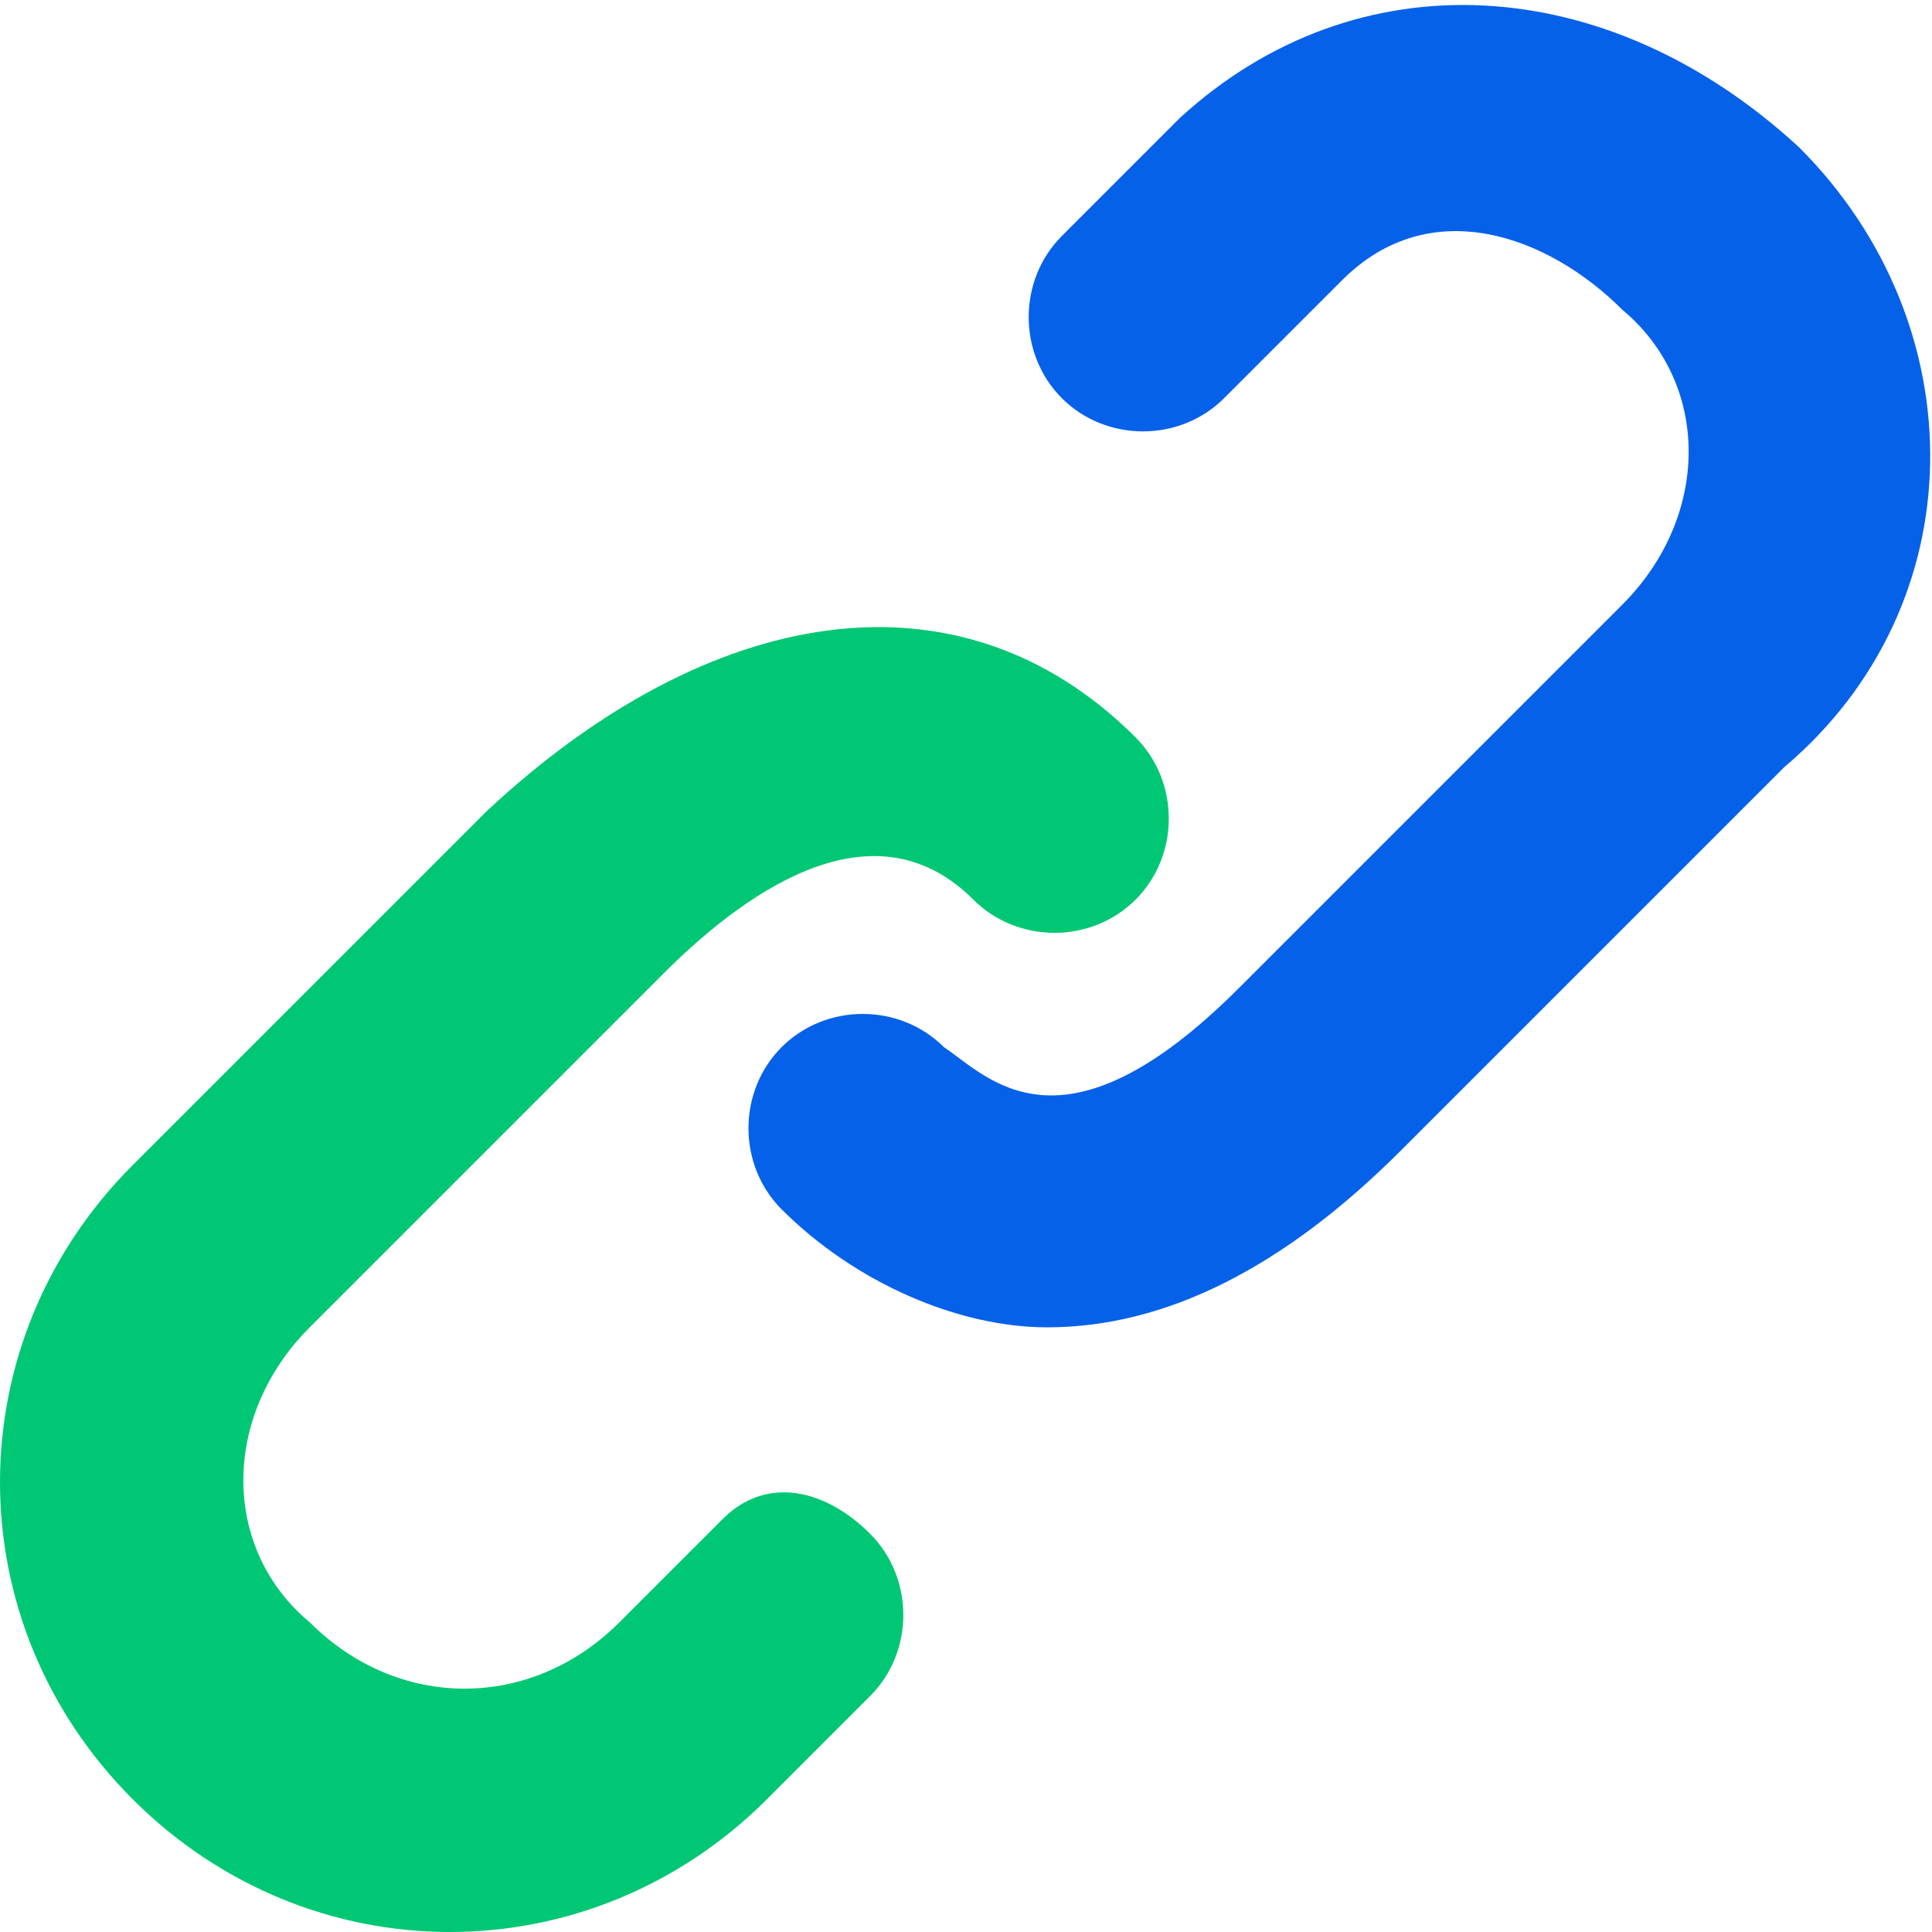
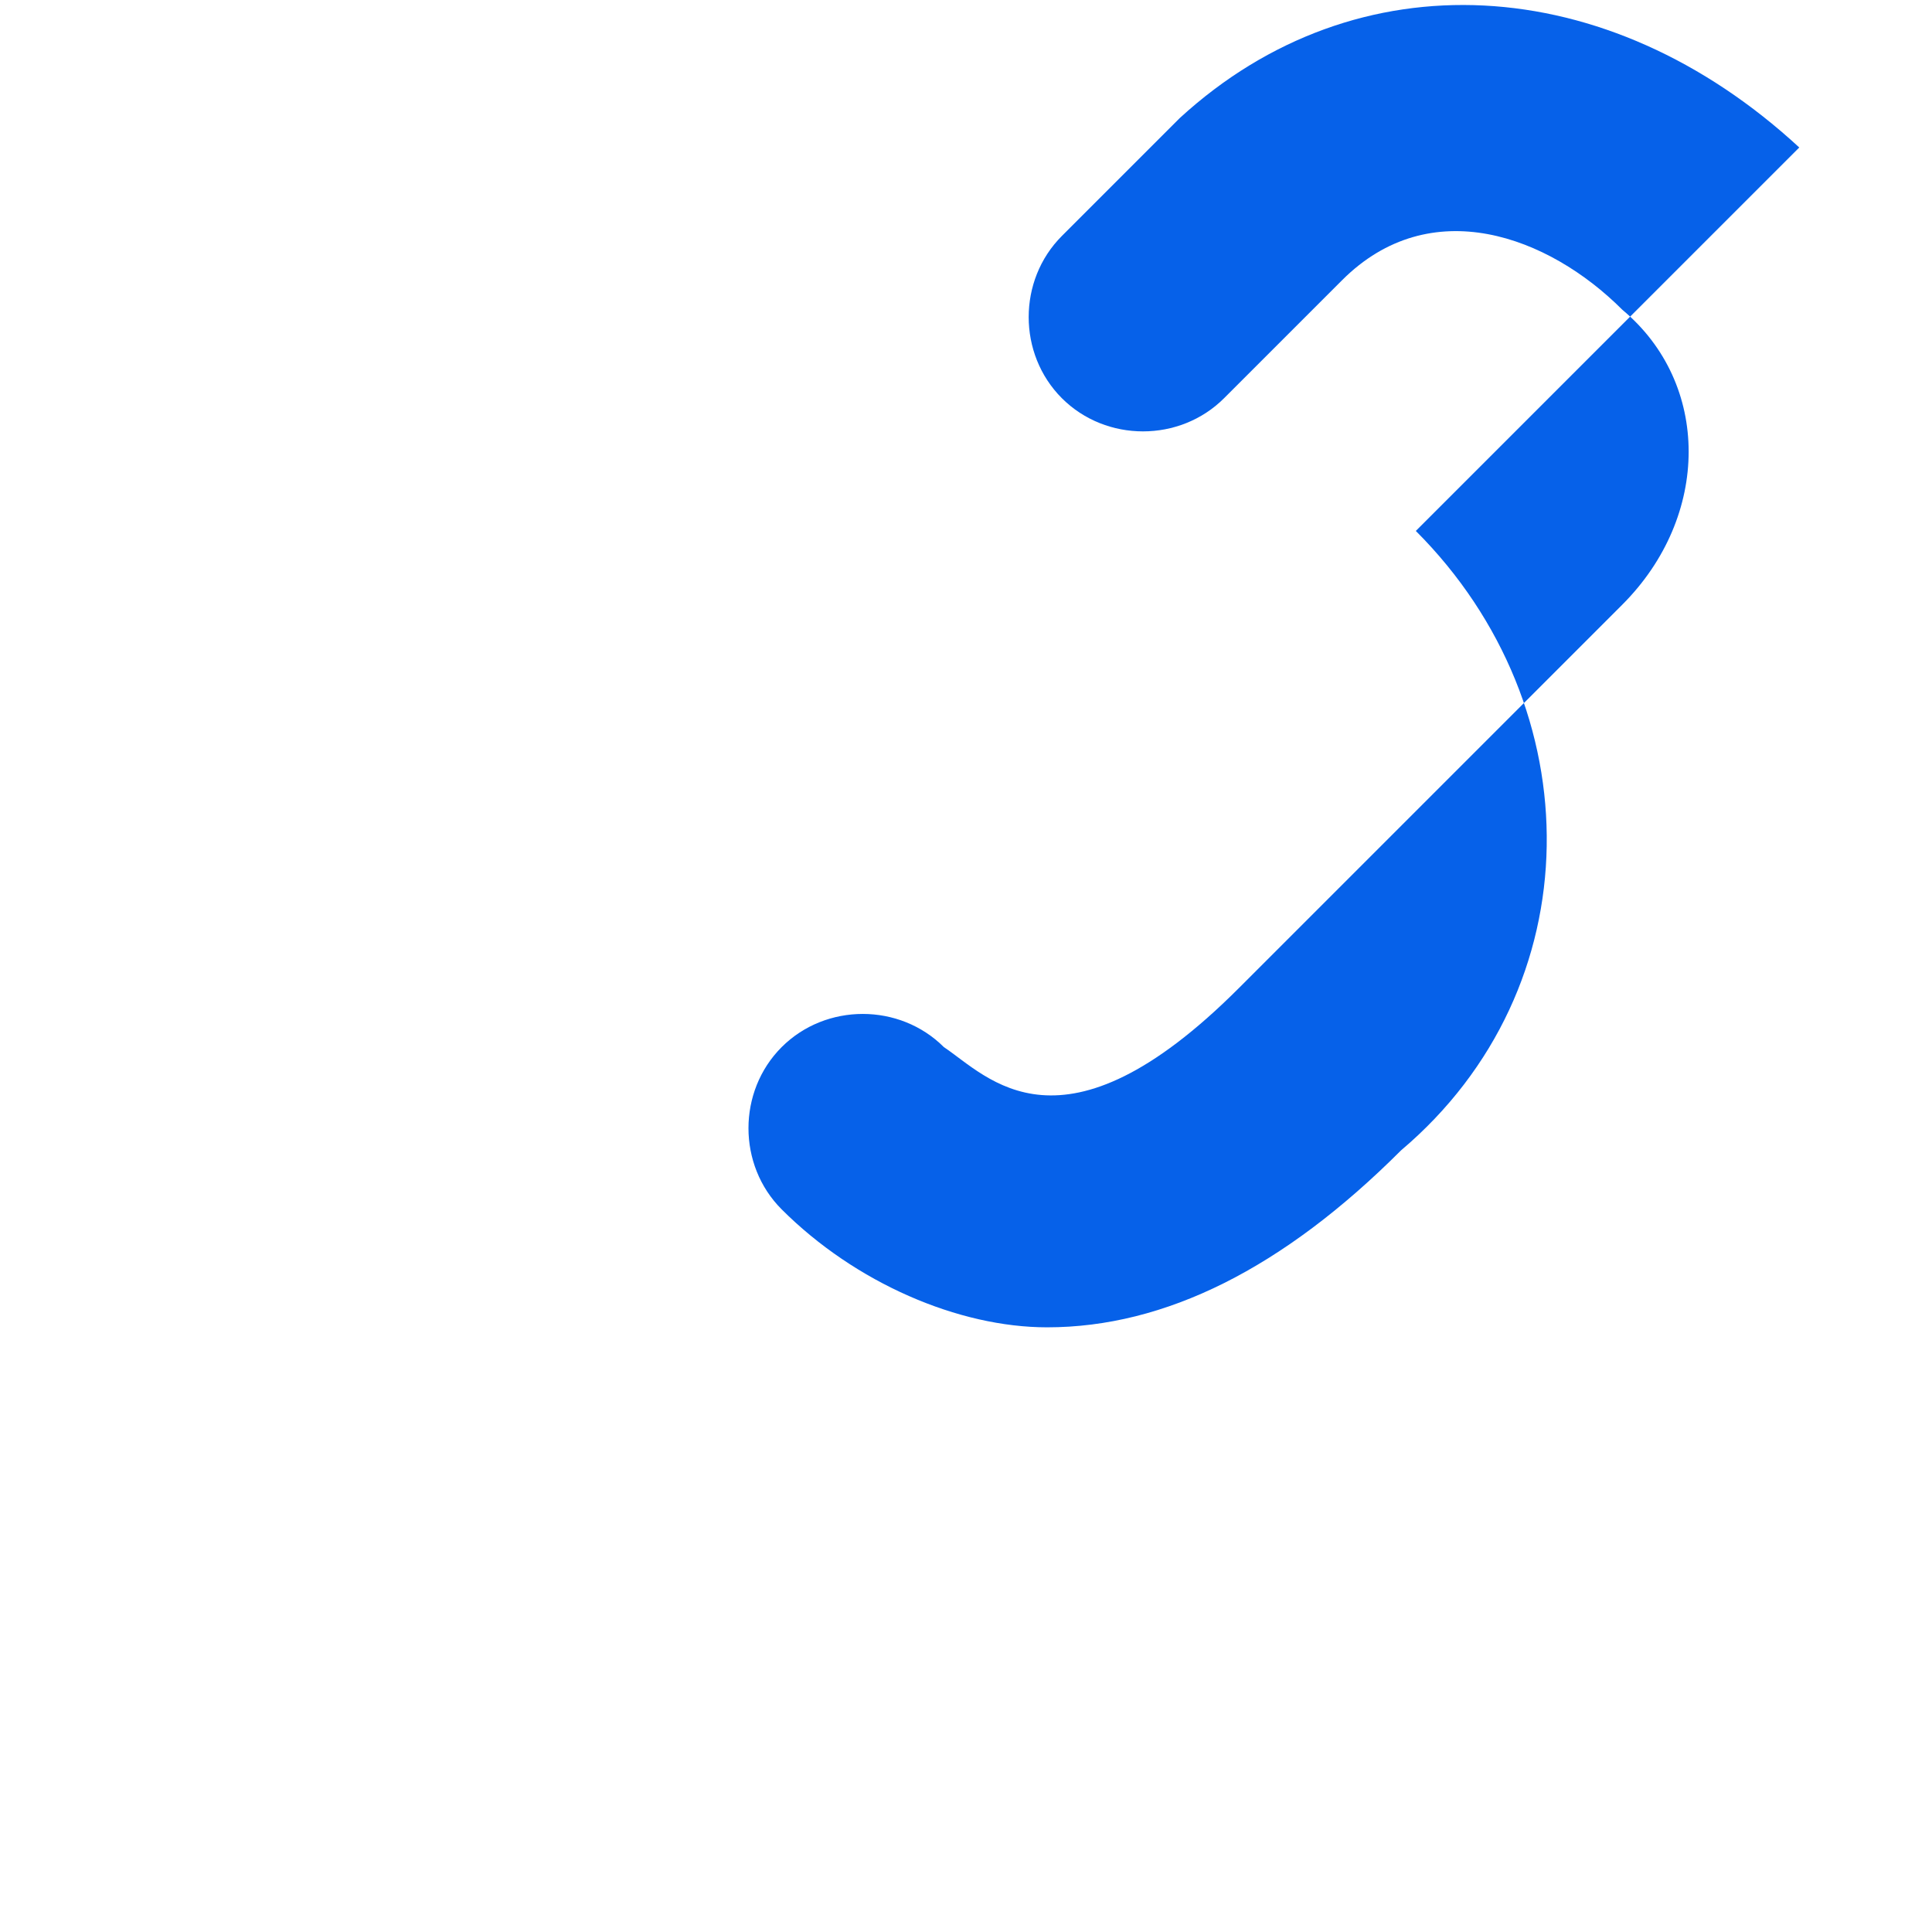
<svg xmlns="http://www.w3.org/2000/svg" viewBox="0 0 13.1 13.1" version="1.1" id="Capa_1" xml:space="preserve" fill="#000000">
-   <path d="M4.9 10.3l-.7.7c-.6.6-1.5.6-2.1 0-.6-.5-.6-1.4 0-2l2.4-2.4c.5-.5 1.4-1.2 2.1-.5.3.3.8.3 1.1 0s.3-.8 0-1.1c-1.2-1.2-2.9-.9-4.4.5L.9 7.9C-.3 9.1-.3 11 .9 12.2c1.2 1.2 3.1 1.2 4.3 0l.7-.7c.3-.3.3-.8 0-1.1s-.7-.4-1-.1z" fill="#00c774" />
-   <path d="M12.2 1C10.9-.2 9.2-.3 8 .8l-.8.8c-.3.3-.3.8 0 1.1s.8.3 1.1 0l.8-.8c.6-.6 1.4-.3 1.9.2.6.5.6 1.4 0 2L8.4 6.7c-1.2 1.2-1.7.6-2 .4-.3-.3-.8-.3-1.1 0-.3.3-.3.8 0 1.1.5.5 1.2.8 1.8.8.8 0 1.6-.4 2.4-1.2l2.6-2.6c1.3-1.1 1.3-3 .1-4.2z" fill="#0661e9" />
+   <path d="M12.2 1C10.9-.2 9.2-.3 8 .8l-.8.8c-.3.3-.3.8 0 1.1s.8.3 1.1 0l.8-.8c.6-.6 1.4-.3 1.9.2.6.5.6 1.4 0 2L8.4 6.7c-1.2 1.2-1.7.6-2 .4-.3-.3-.8-.3-1.1 0-.3.3-.3.8 0 1.1.5.5 1.2.8 1.8.8.8 0 1.6-.4 2.4-1.2c1.3-1.1 1.3-3 .1-4.2z" fill="#0661e9" />
</svg>